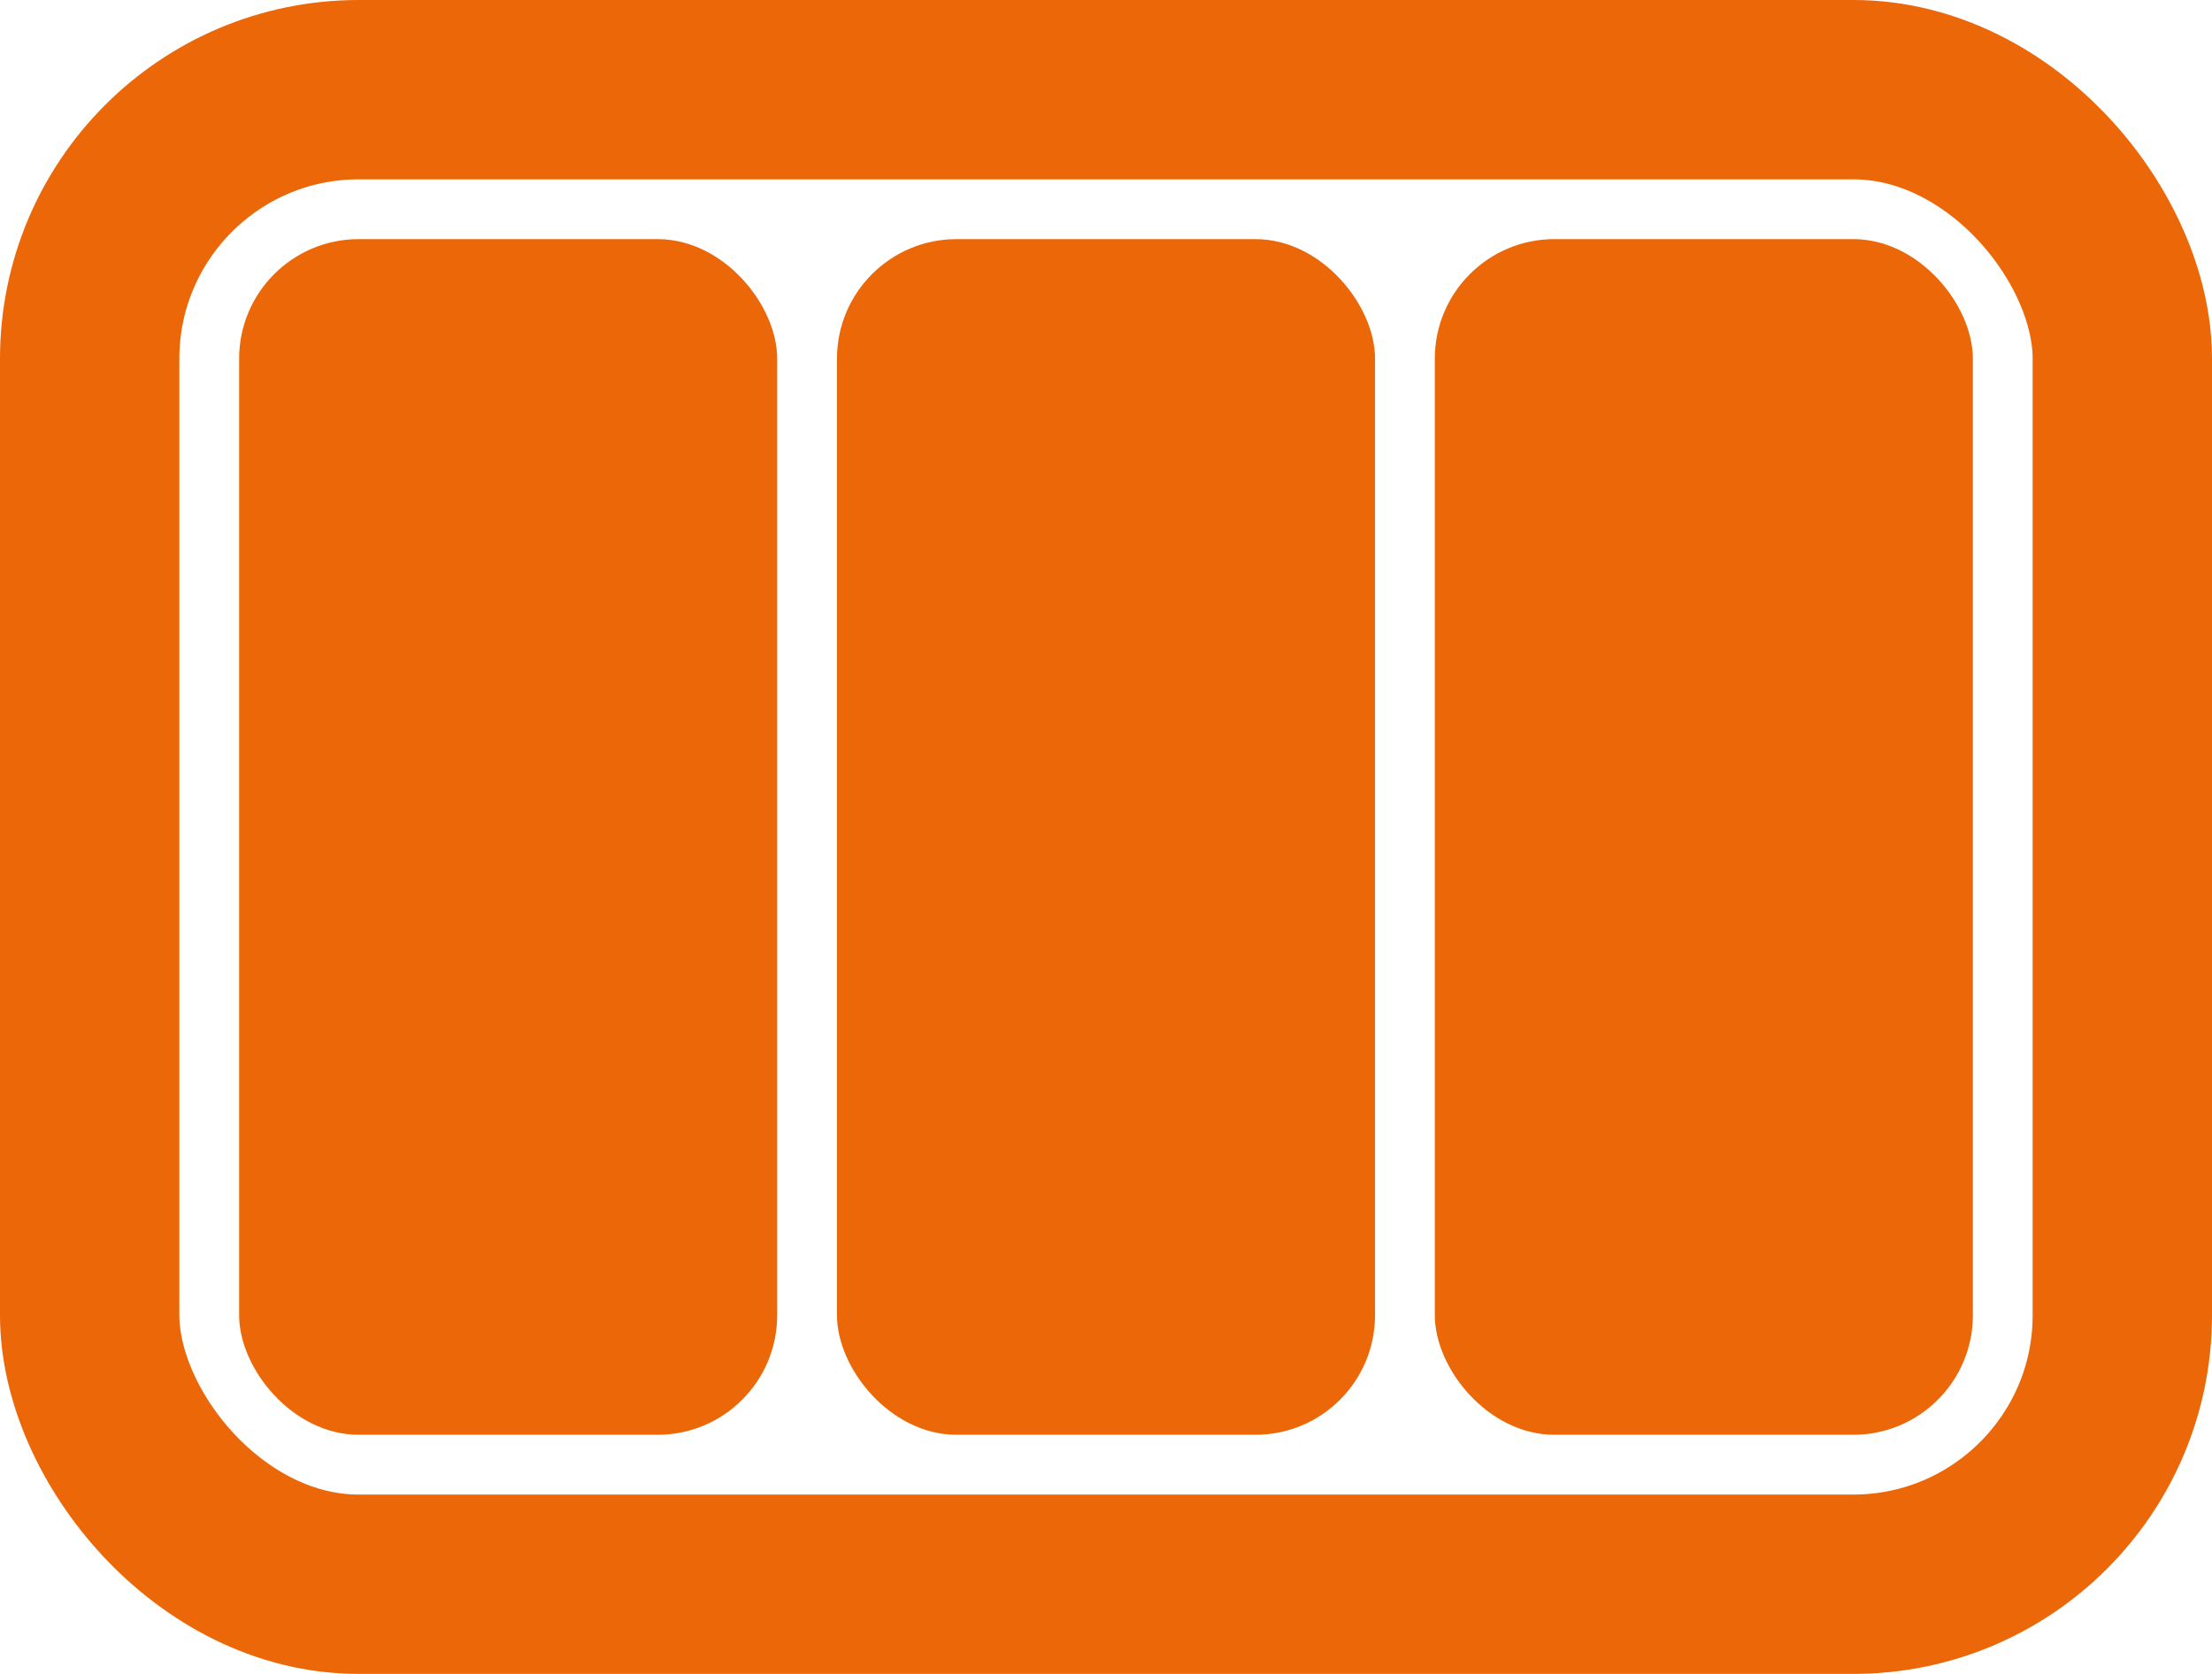
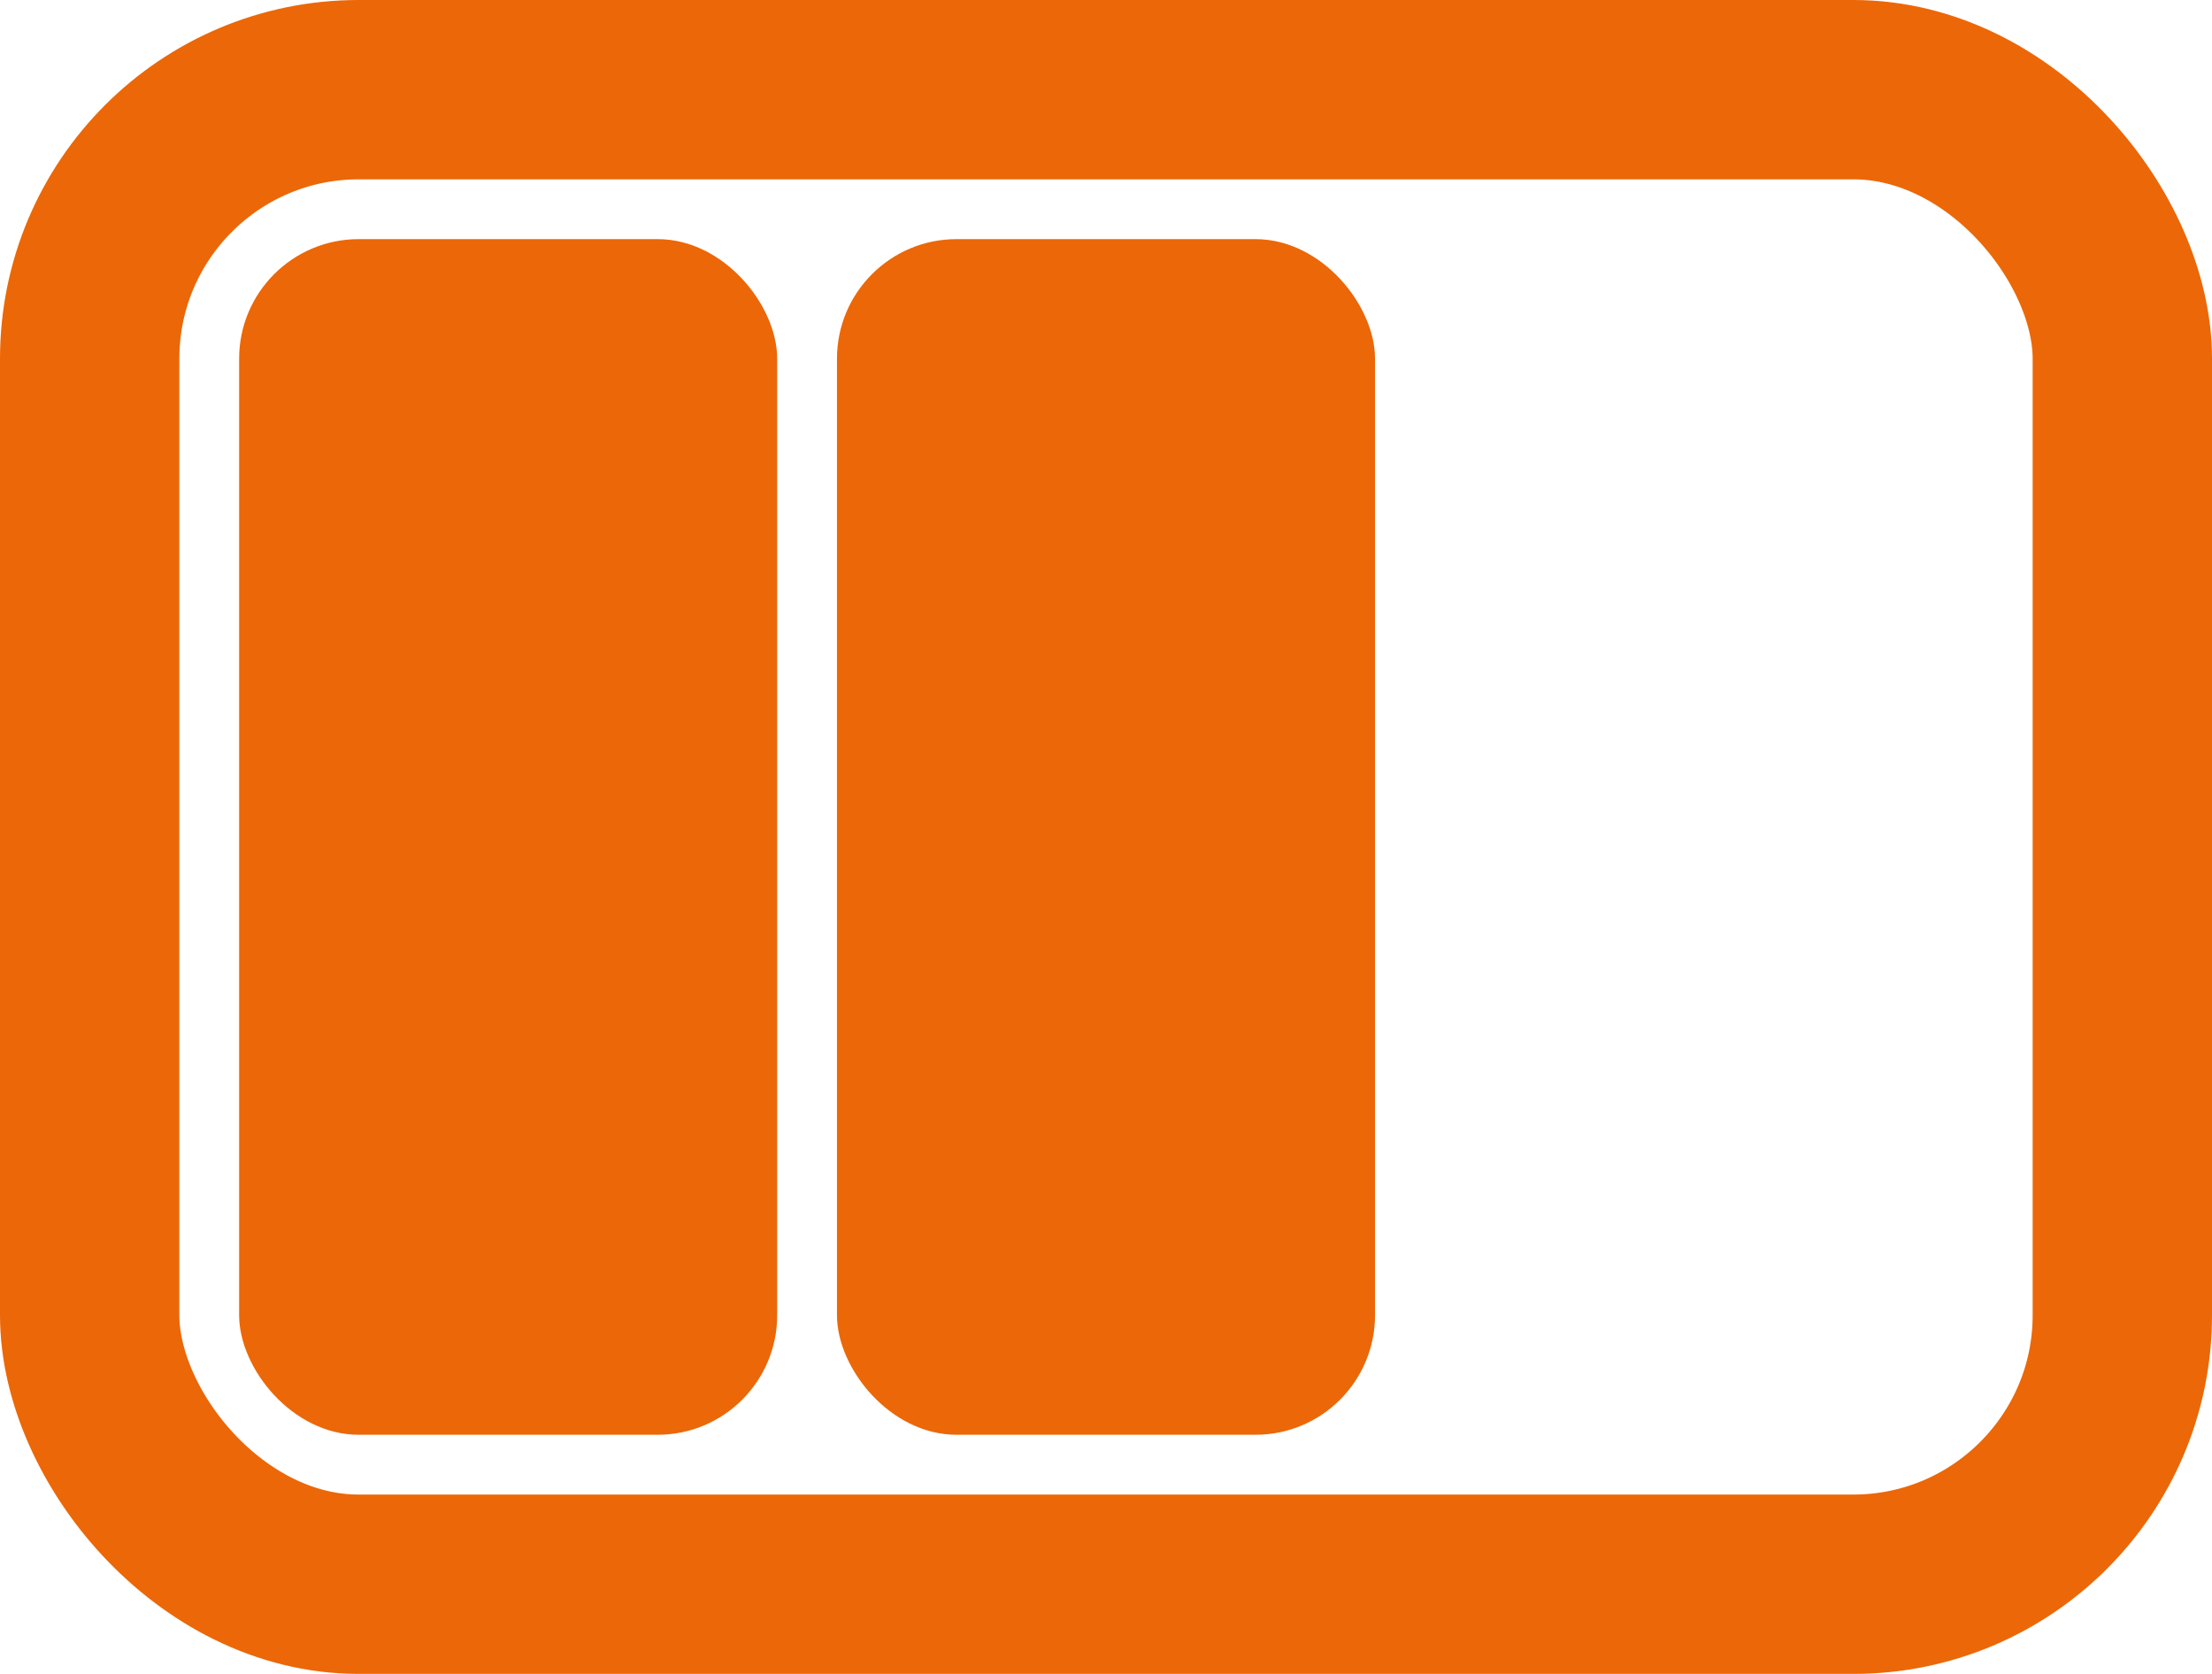
<svg xmlns="http://www.w3.org/2000/svg" width="37" height="28" viewBox="0 0 37 28" fill="none">
  <rect x="1.5" y="1.5" width="34" height="25" rx="4.5" stroke="#EC6707" stroke-width="3" />
  <rect x="4" y="4" width="9" height="20" rx="2" fill="#EC6707" />
-   <rect x="24" y="4" width="9" height="20" rx="2" fill="#EC6707" />
  <rect x="14" y="4" width="9" height="20" rx="2" fill="#EC6707" />
</svg>